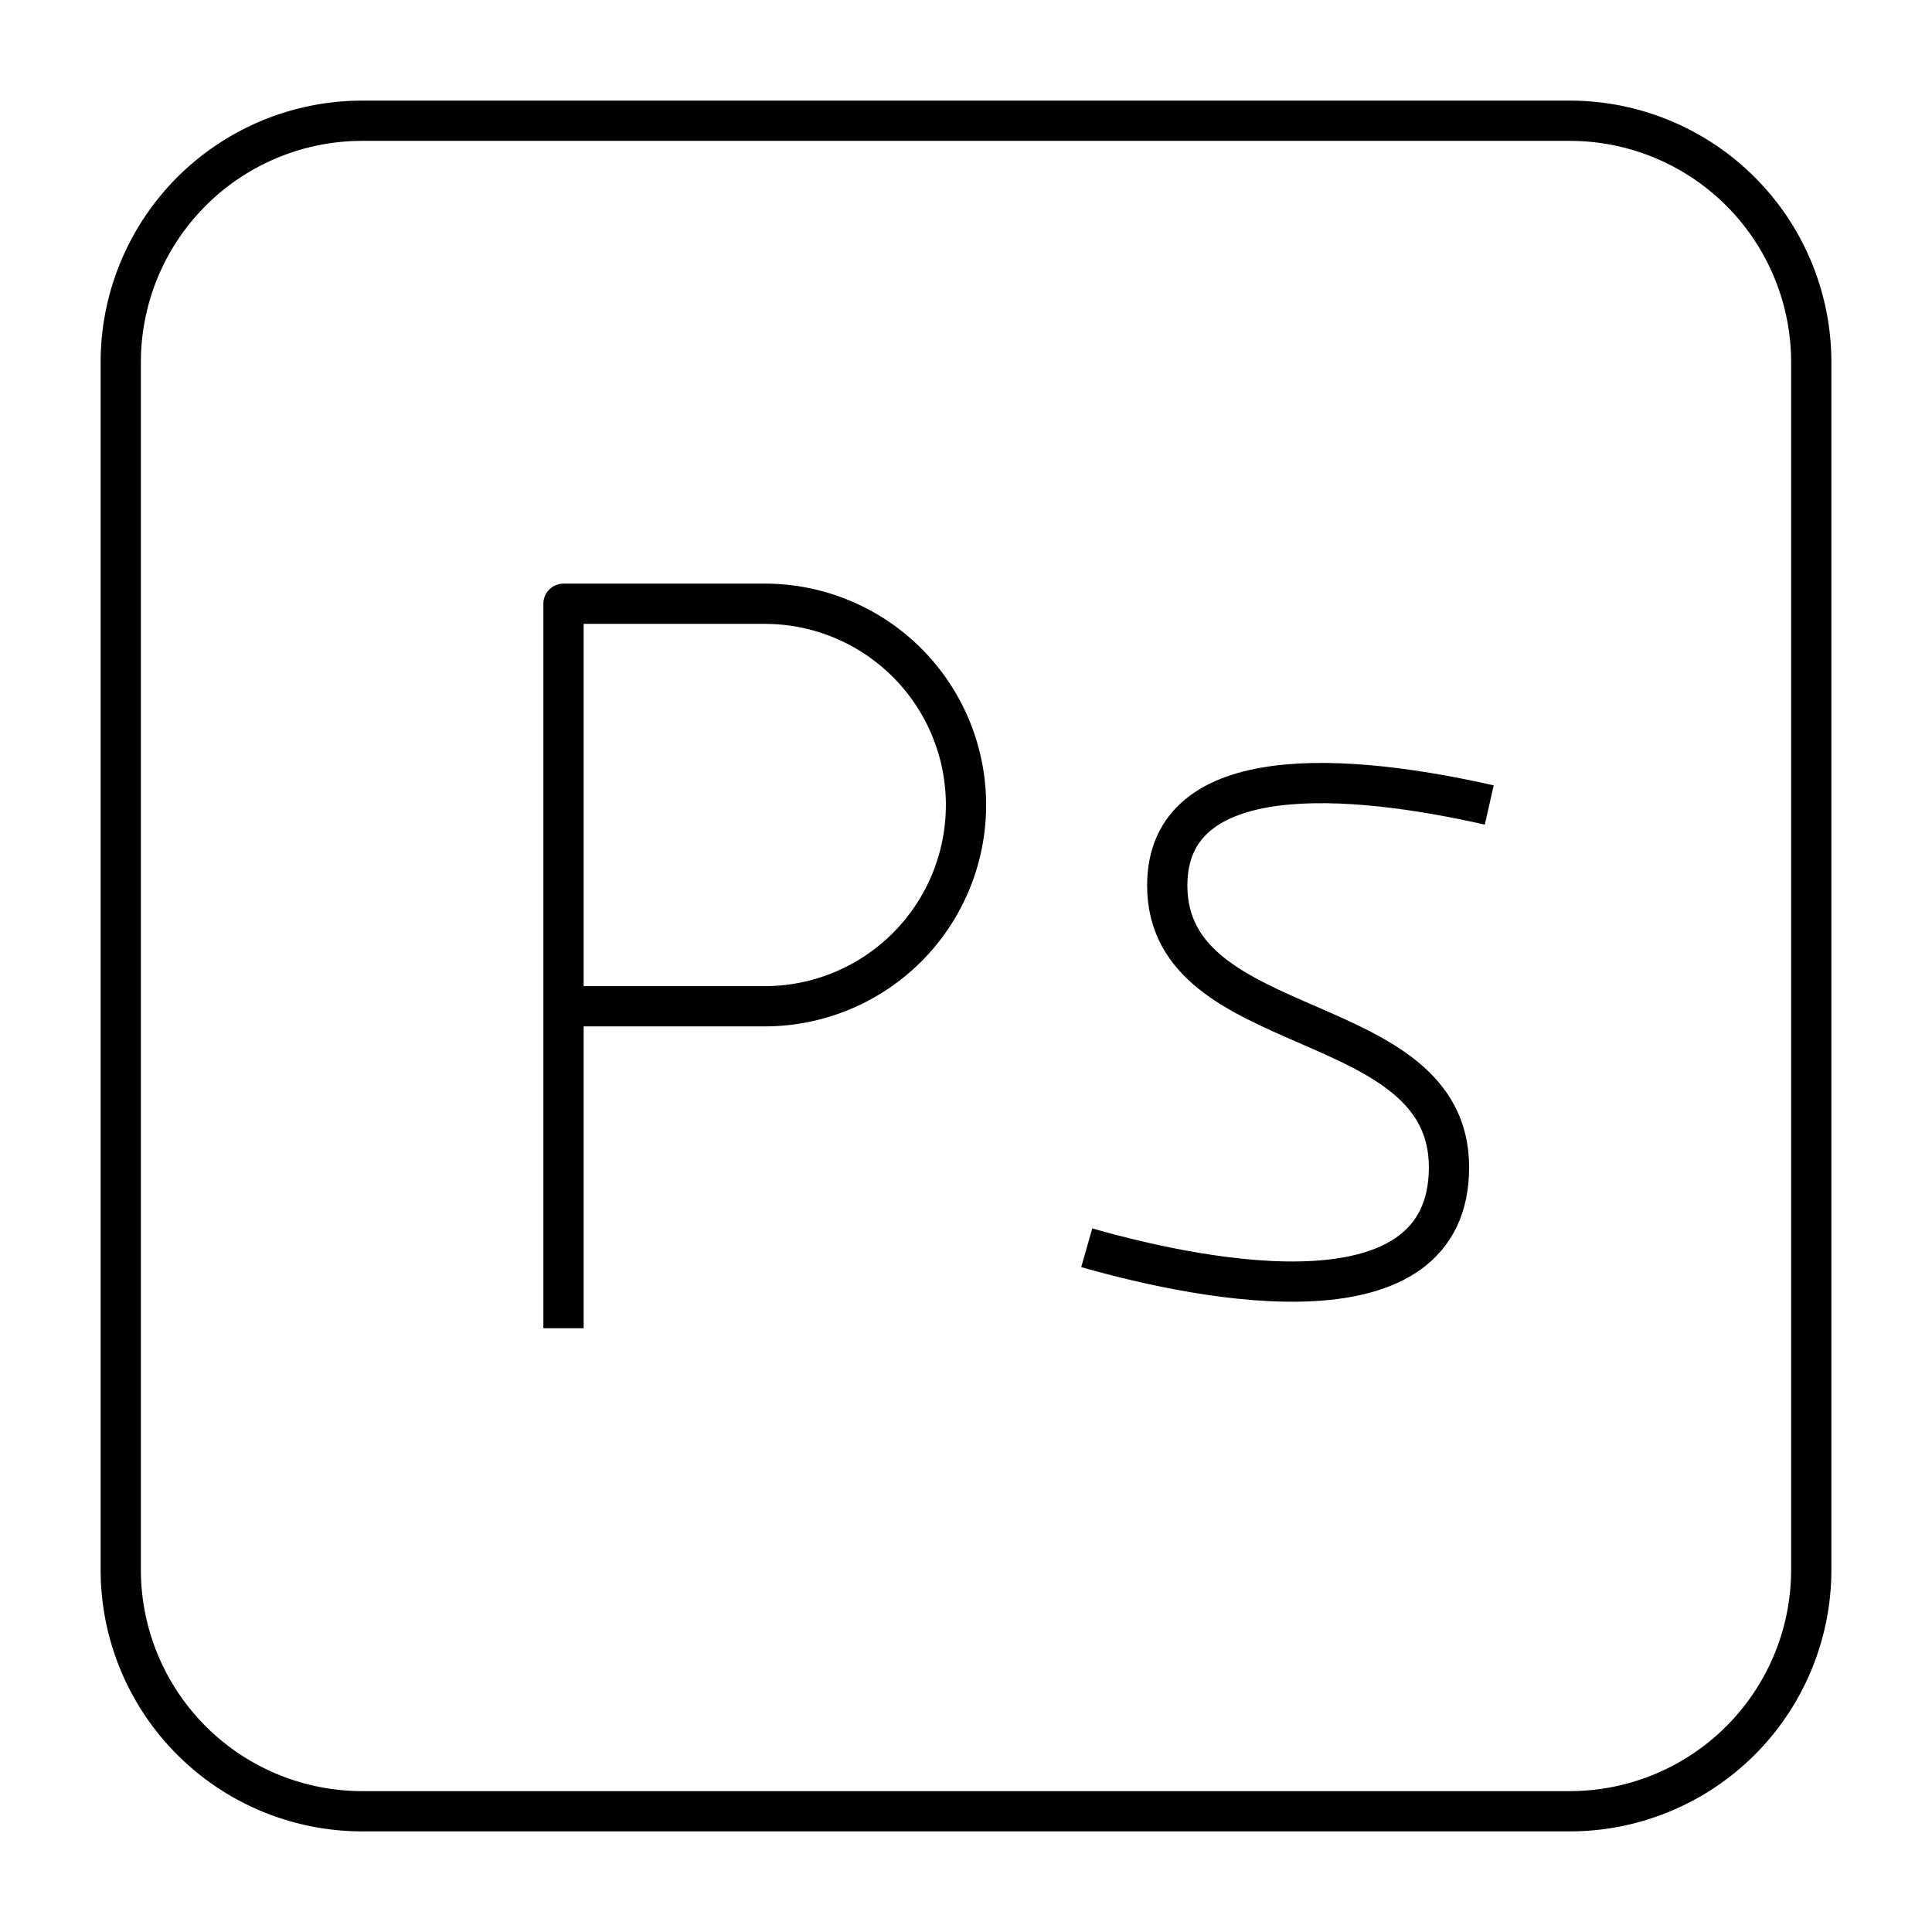
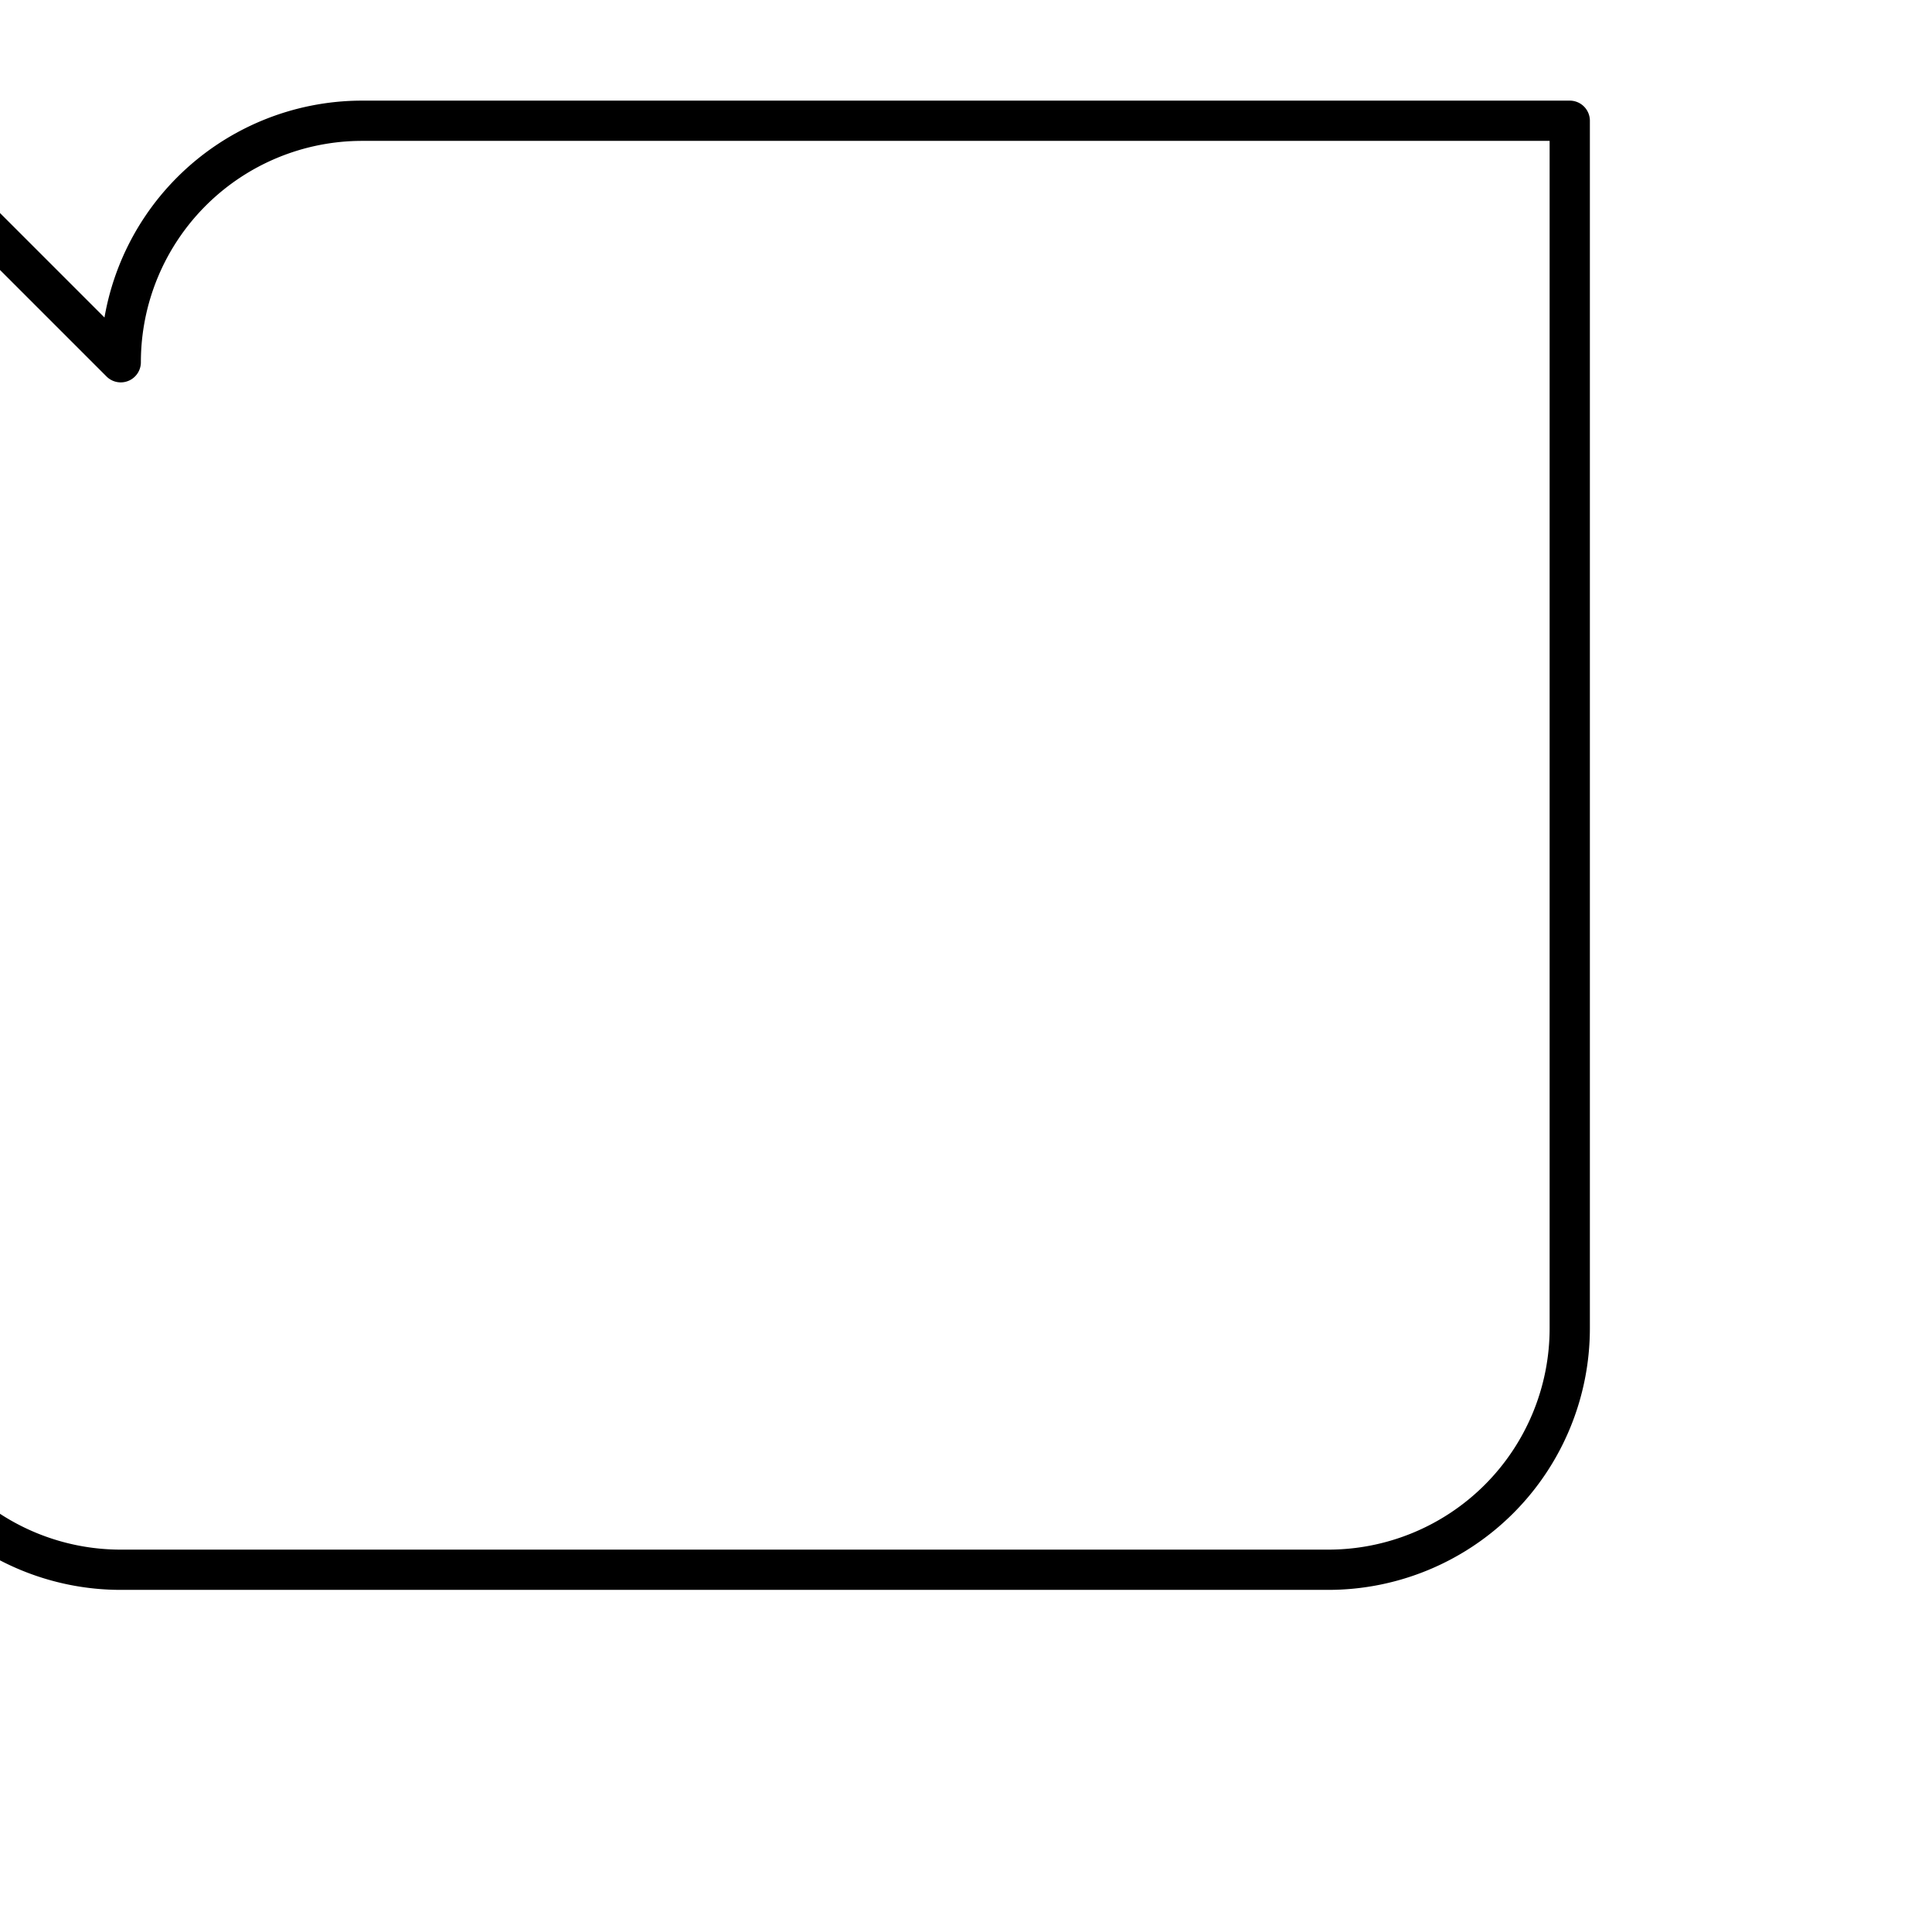
<svg xmlns="http://www.w3.org/2000/svg" fill="none" viewBox="0 0 48 48" id="Adobe-Photoshop-Logo--Streamline-Logos.svg" height="48" width="48">
  <desc>Adobe Photoshop Logo Streamline Icon: https://streamlinehq.com</desc>
-   <path stroke="#000000" stroke-linejoin="round" d="M14 33v-8m0 0v-10h5a5 5 0 0 1 0 10H14Z" stroke-width="1" />
-   <path stroke="#000000" stroke-linejoin="round" d="M37 20c-3.44 -0.78 -8 -1.164 -8 2 0 3.906 7 2.998 7 7s-5.964 2.868 -9 2" stroke-width="1" />
-   <path stroke="#000000" stroke-linejoin="round" d="M3 9a6 6 0 0 1 6 -6h30a6 6 0 0 1 6 6v30a6 6 0 0 1 -6 6h-30a6 6 0 0 1 -6 -6v-30Z" stroke-width="1" />
+   <path stroke="#000000" stroke-linejoin="round" d="M3 9a6 6 0 0 1 6 -6h30v30a6 6 0 0 1 -6 6h-30a6 6 0 0 1 -6 -6v-30Z" stroke-width="1" />
</svg>